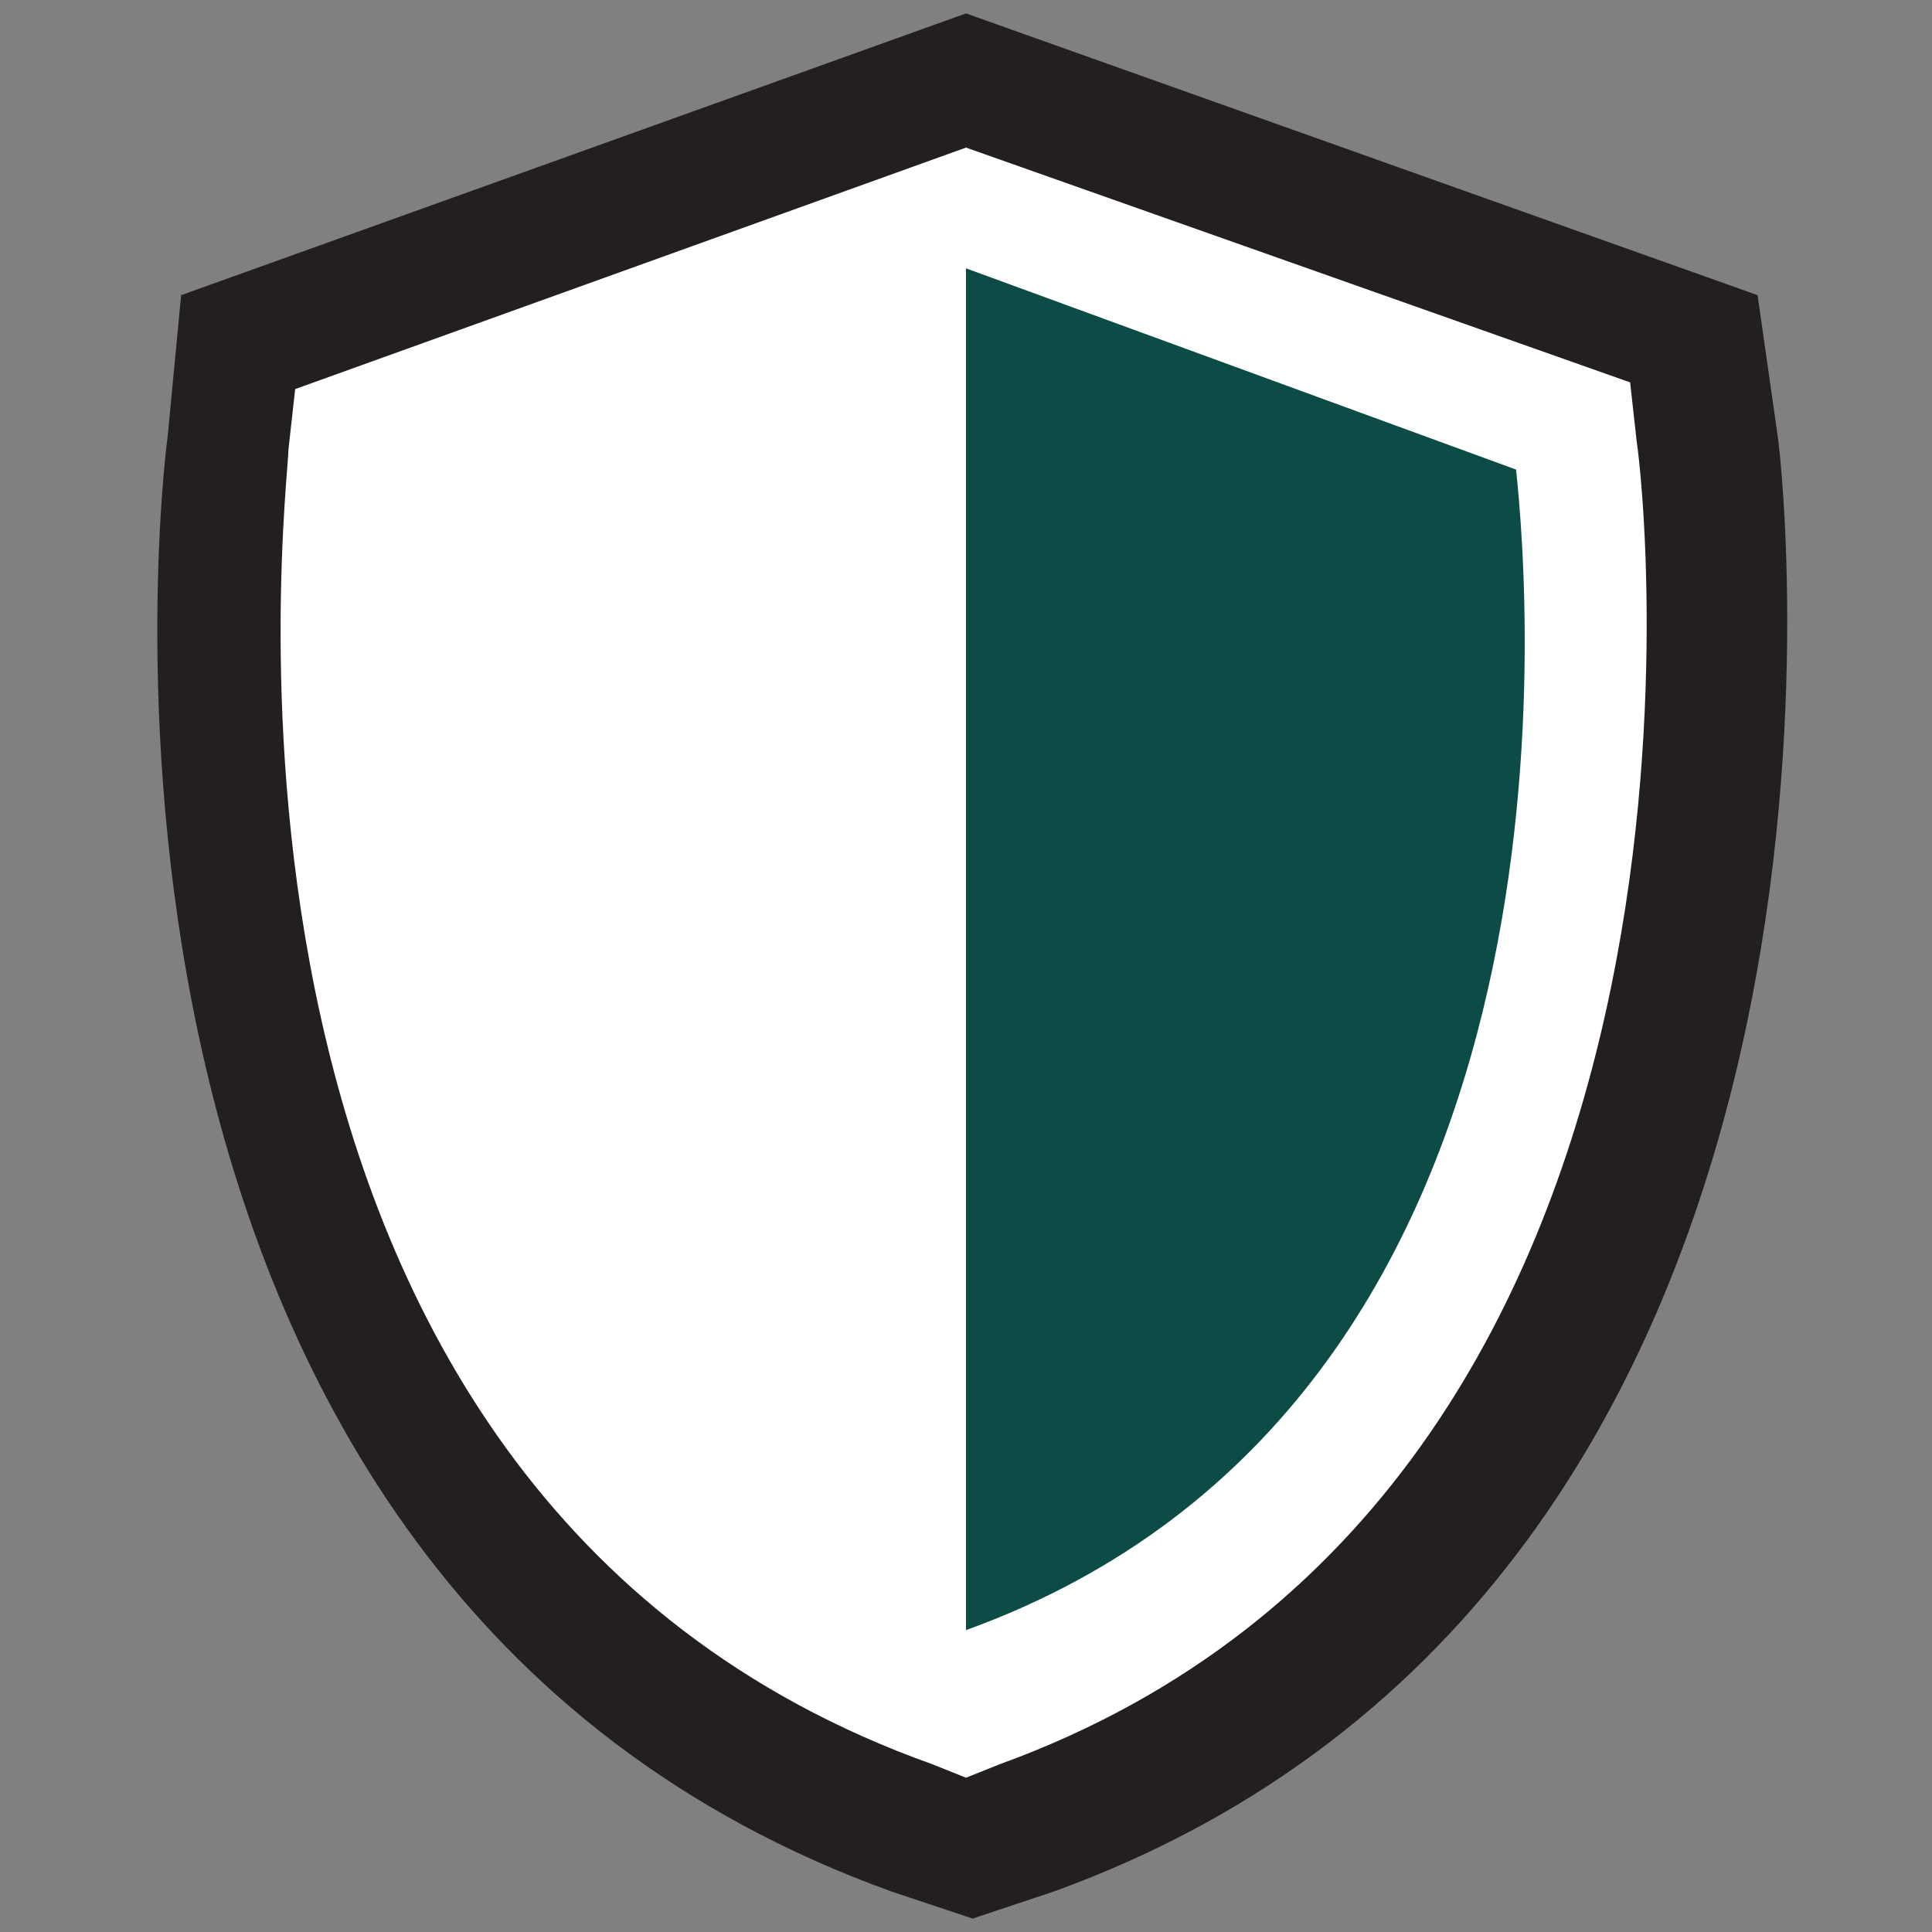
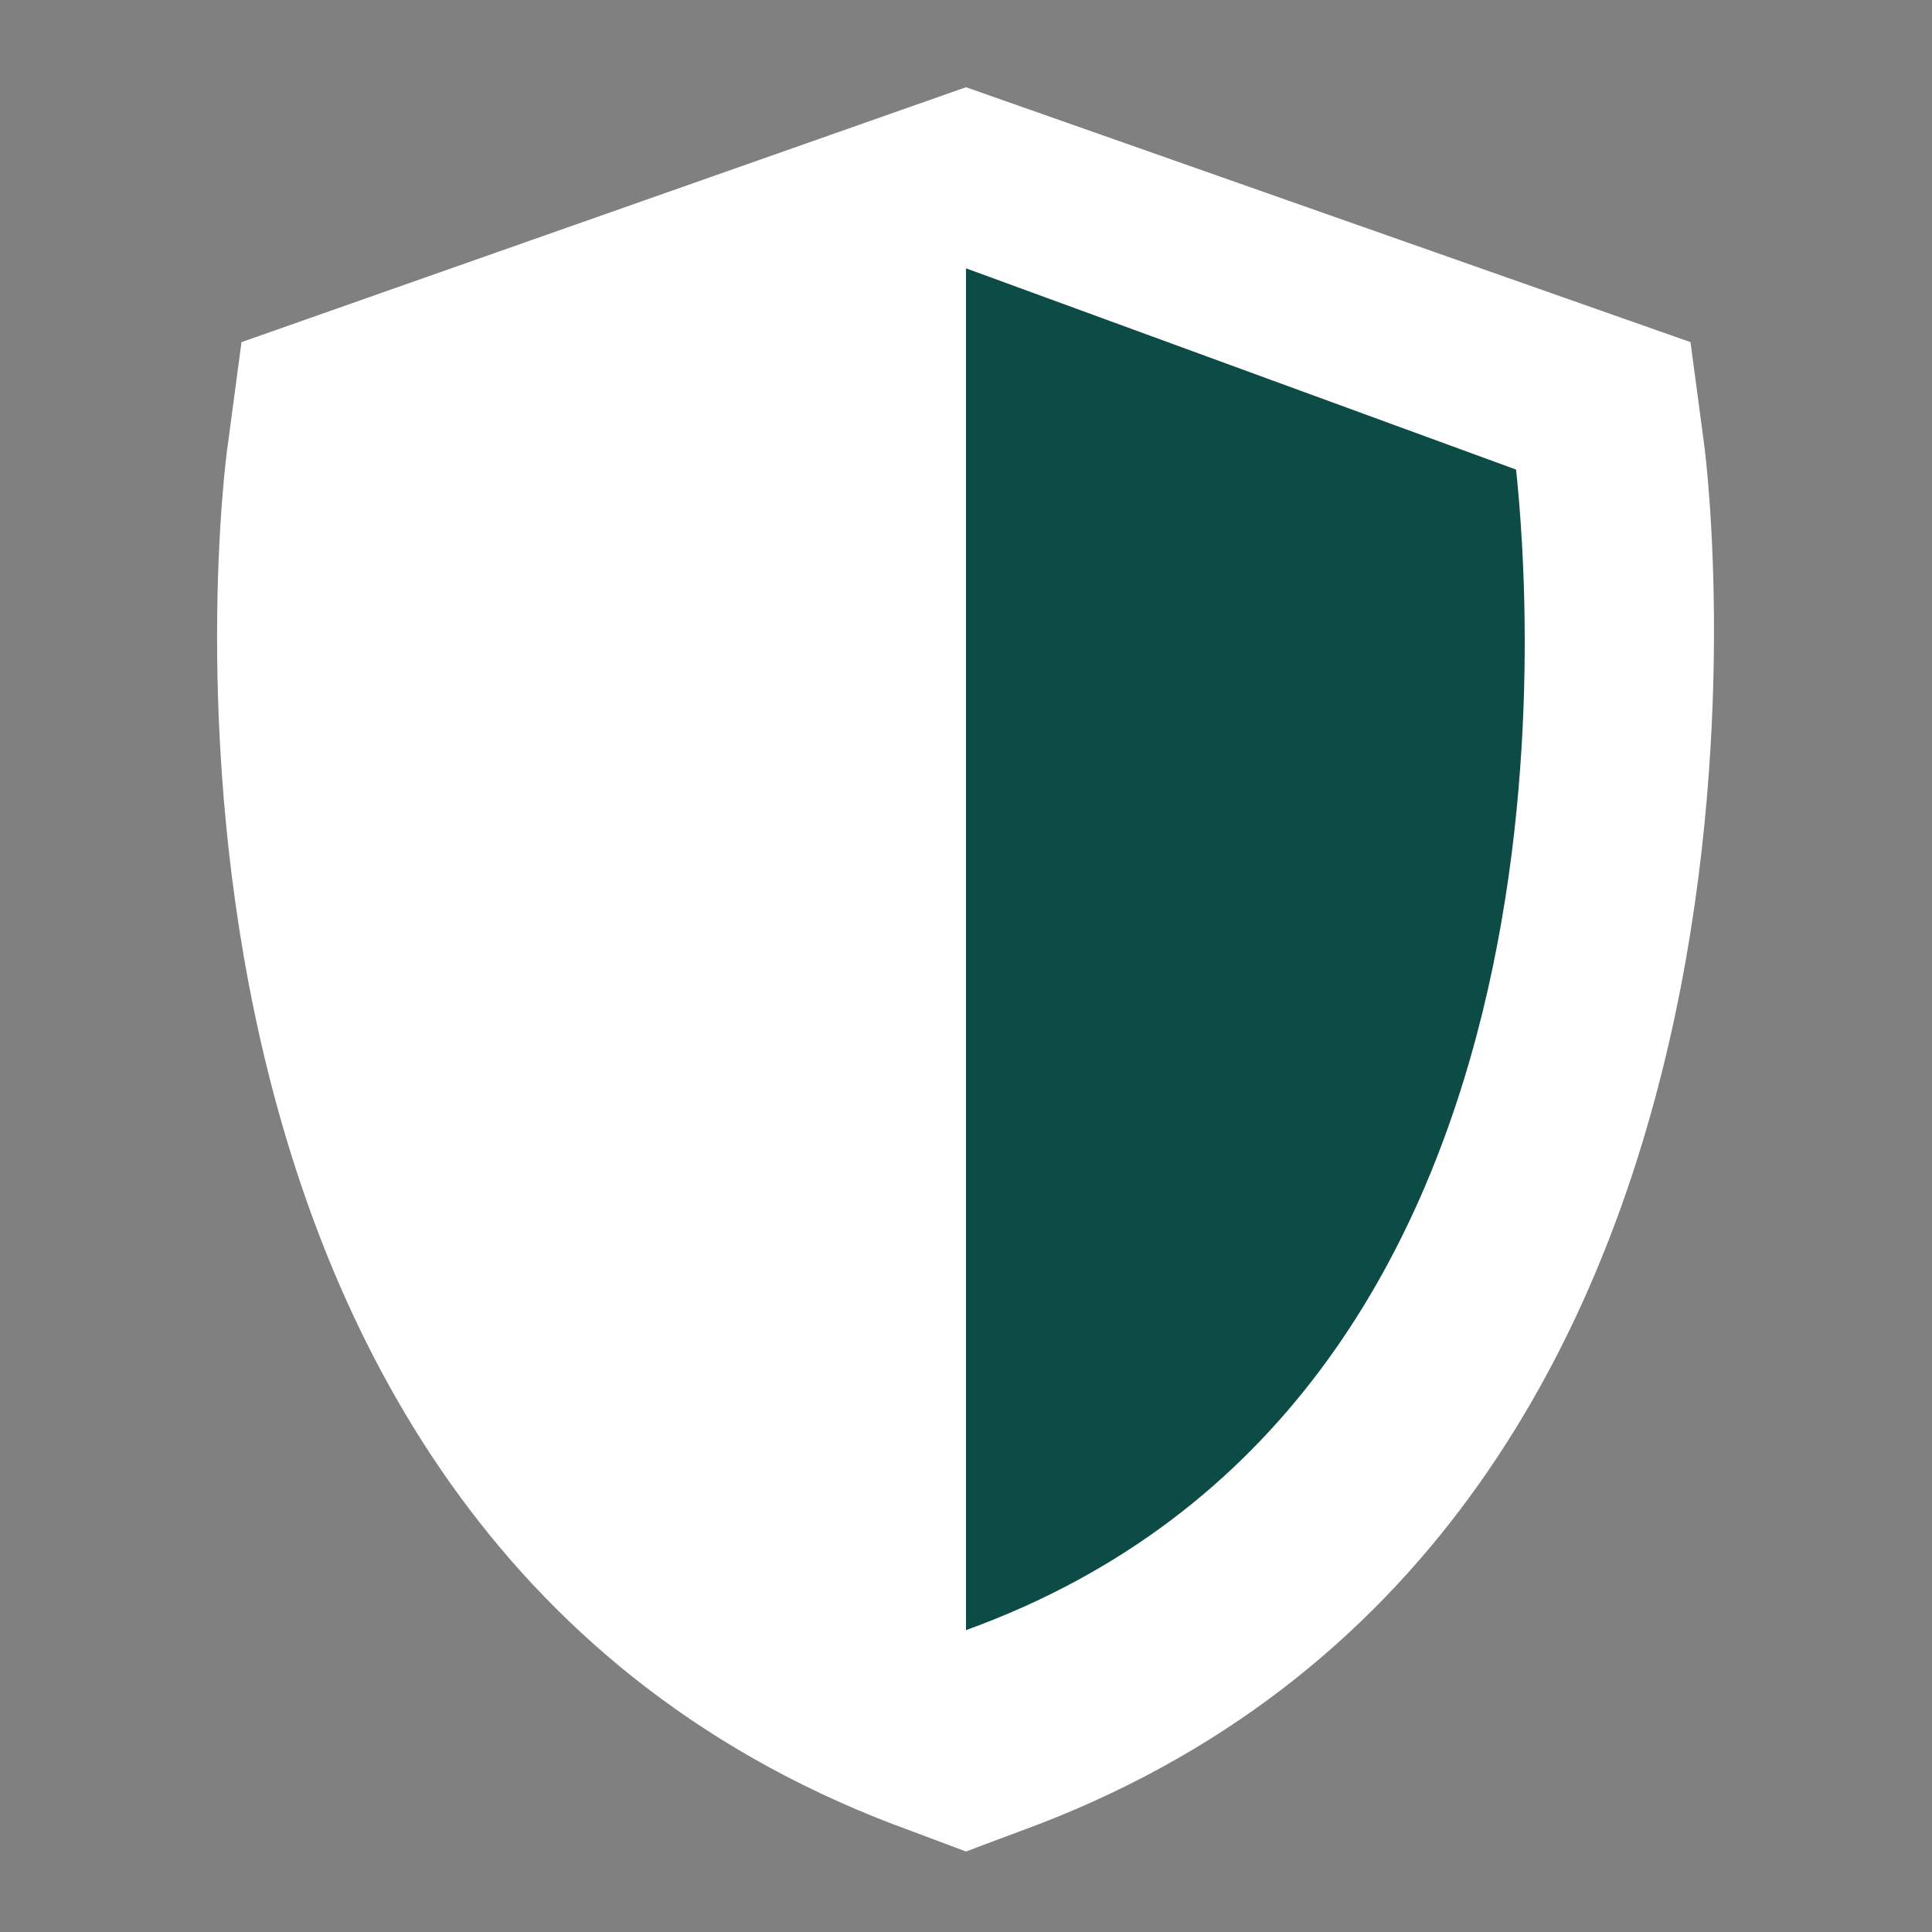
<svg xmlns="http://www.w3.org/2000/svg" version="1.1" id="Layer_1" x="0px" y="0px" viewBox="0 0 28.8 28.8" style="enable-background:new 0 0 28.8 28.8;" xml:space="preserve">
  <rect x="0" y="0" width="28.8" height="28.8" fill="#808080" stroke="none" />
  <style type="text/css">
	.st0{fill:#FFFFFF;}
	.st1{fill:#231F20;}
	.st2{fill:#0d4c46;}
</style>
  <g>
    <path class="st0" d="M13.6,27.3C1.4,22.9,3.3,7.2,3.4,6.6l0.2-1.5l10.8-3.8l10.8,3.8l0.2,1.5c0.1,0.7,1.9,16.3-10.2,20.7l-0.8,0.3   L13.6,27.3z" />
-     <path class="st1" d="M14.4,2.2l9.9,3.5l0.1,0.9c0.1,0.6,1.8,15.6-9.5,19.7l-0.5,0.2l-0.5-0.2C2.4,22.2,4.3,7.3,4.3,6.7l0.1-0.9   L14.4,2.2 M14.4,0.2L2.7,4.4L2.5,6.5c-0.1,0.7-2,17.1,10.8,21.7l1.2,0.4l1.2-0.4c12.7-4.6,10.9-21,10.8-21.7l-0.3-2.1L14.4,0.2   L14.4,0.2z" />
  </g>
  <path class="st2" d="M14.4,4l8.2,3c0.2,1.9,1.2,13.9-8.2,17.3V4z" />
</svg>